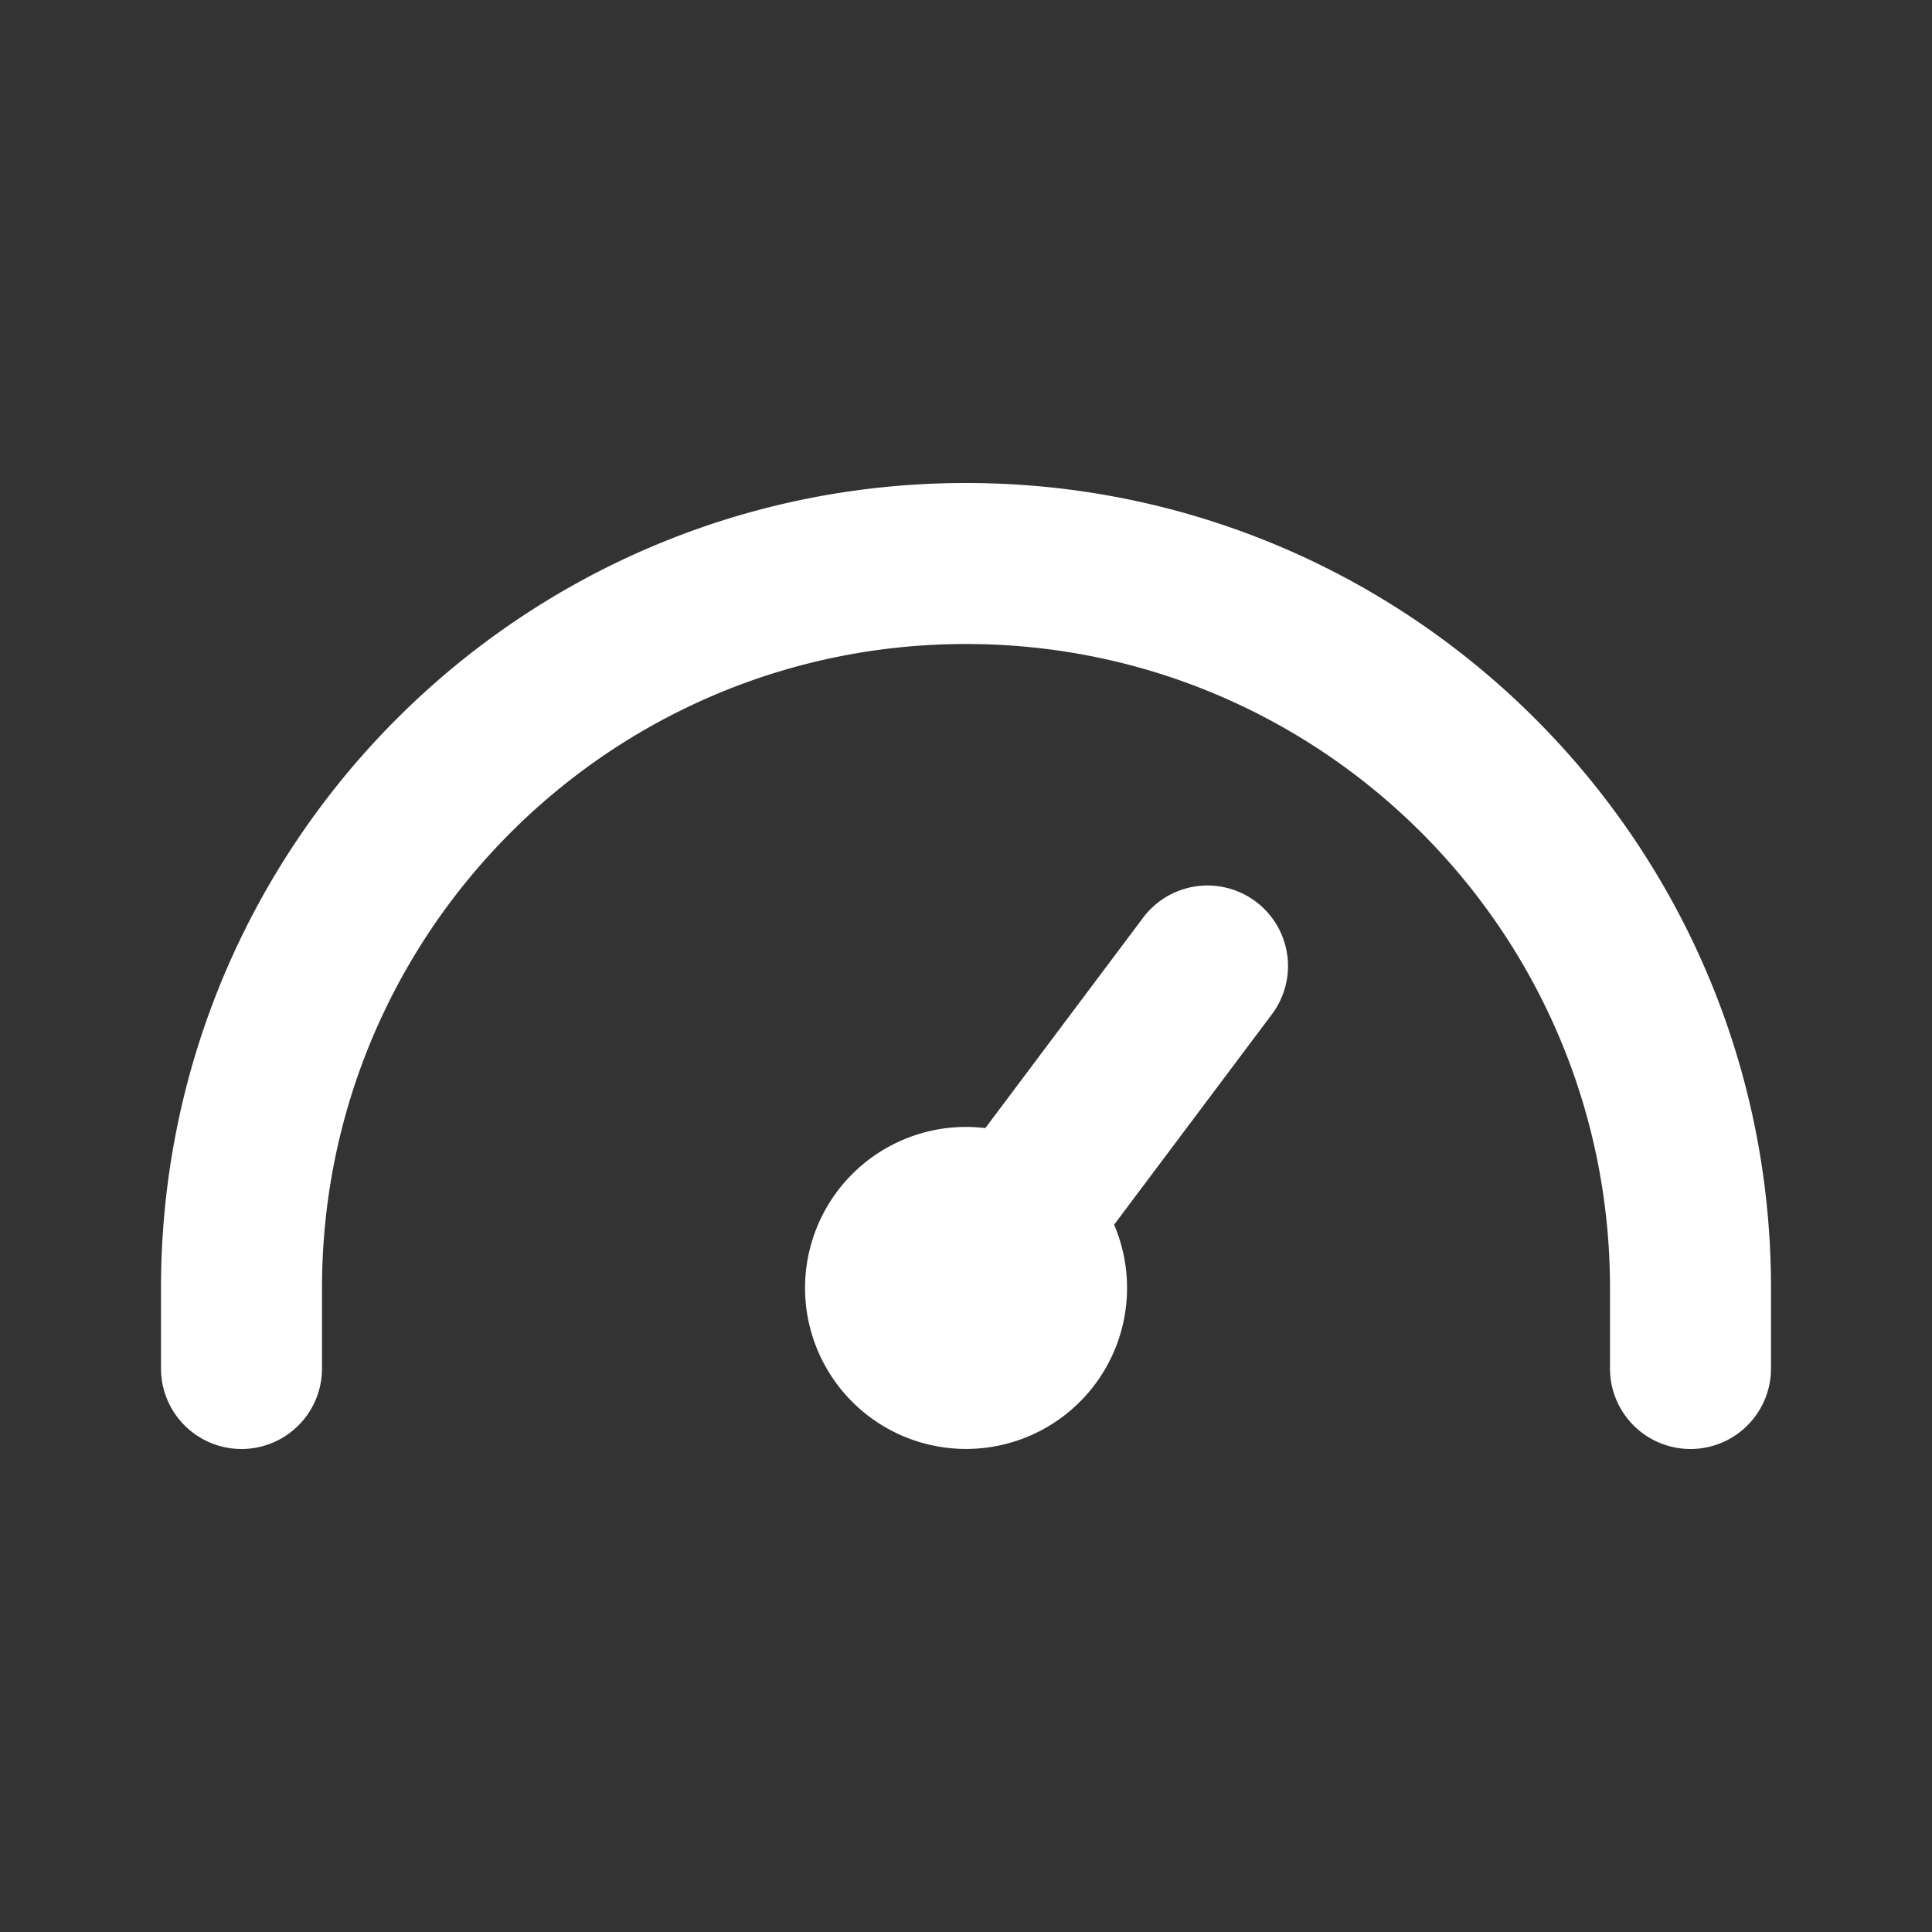
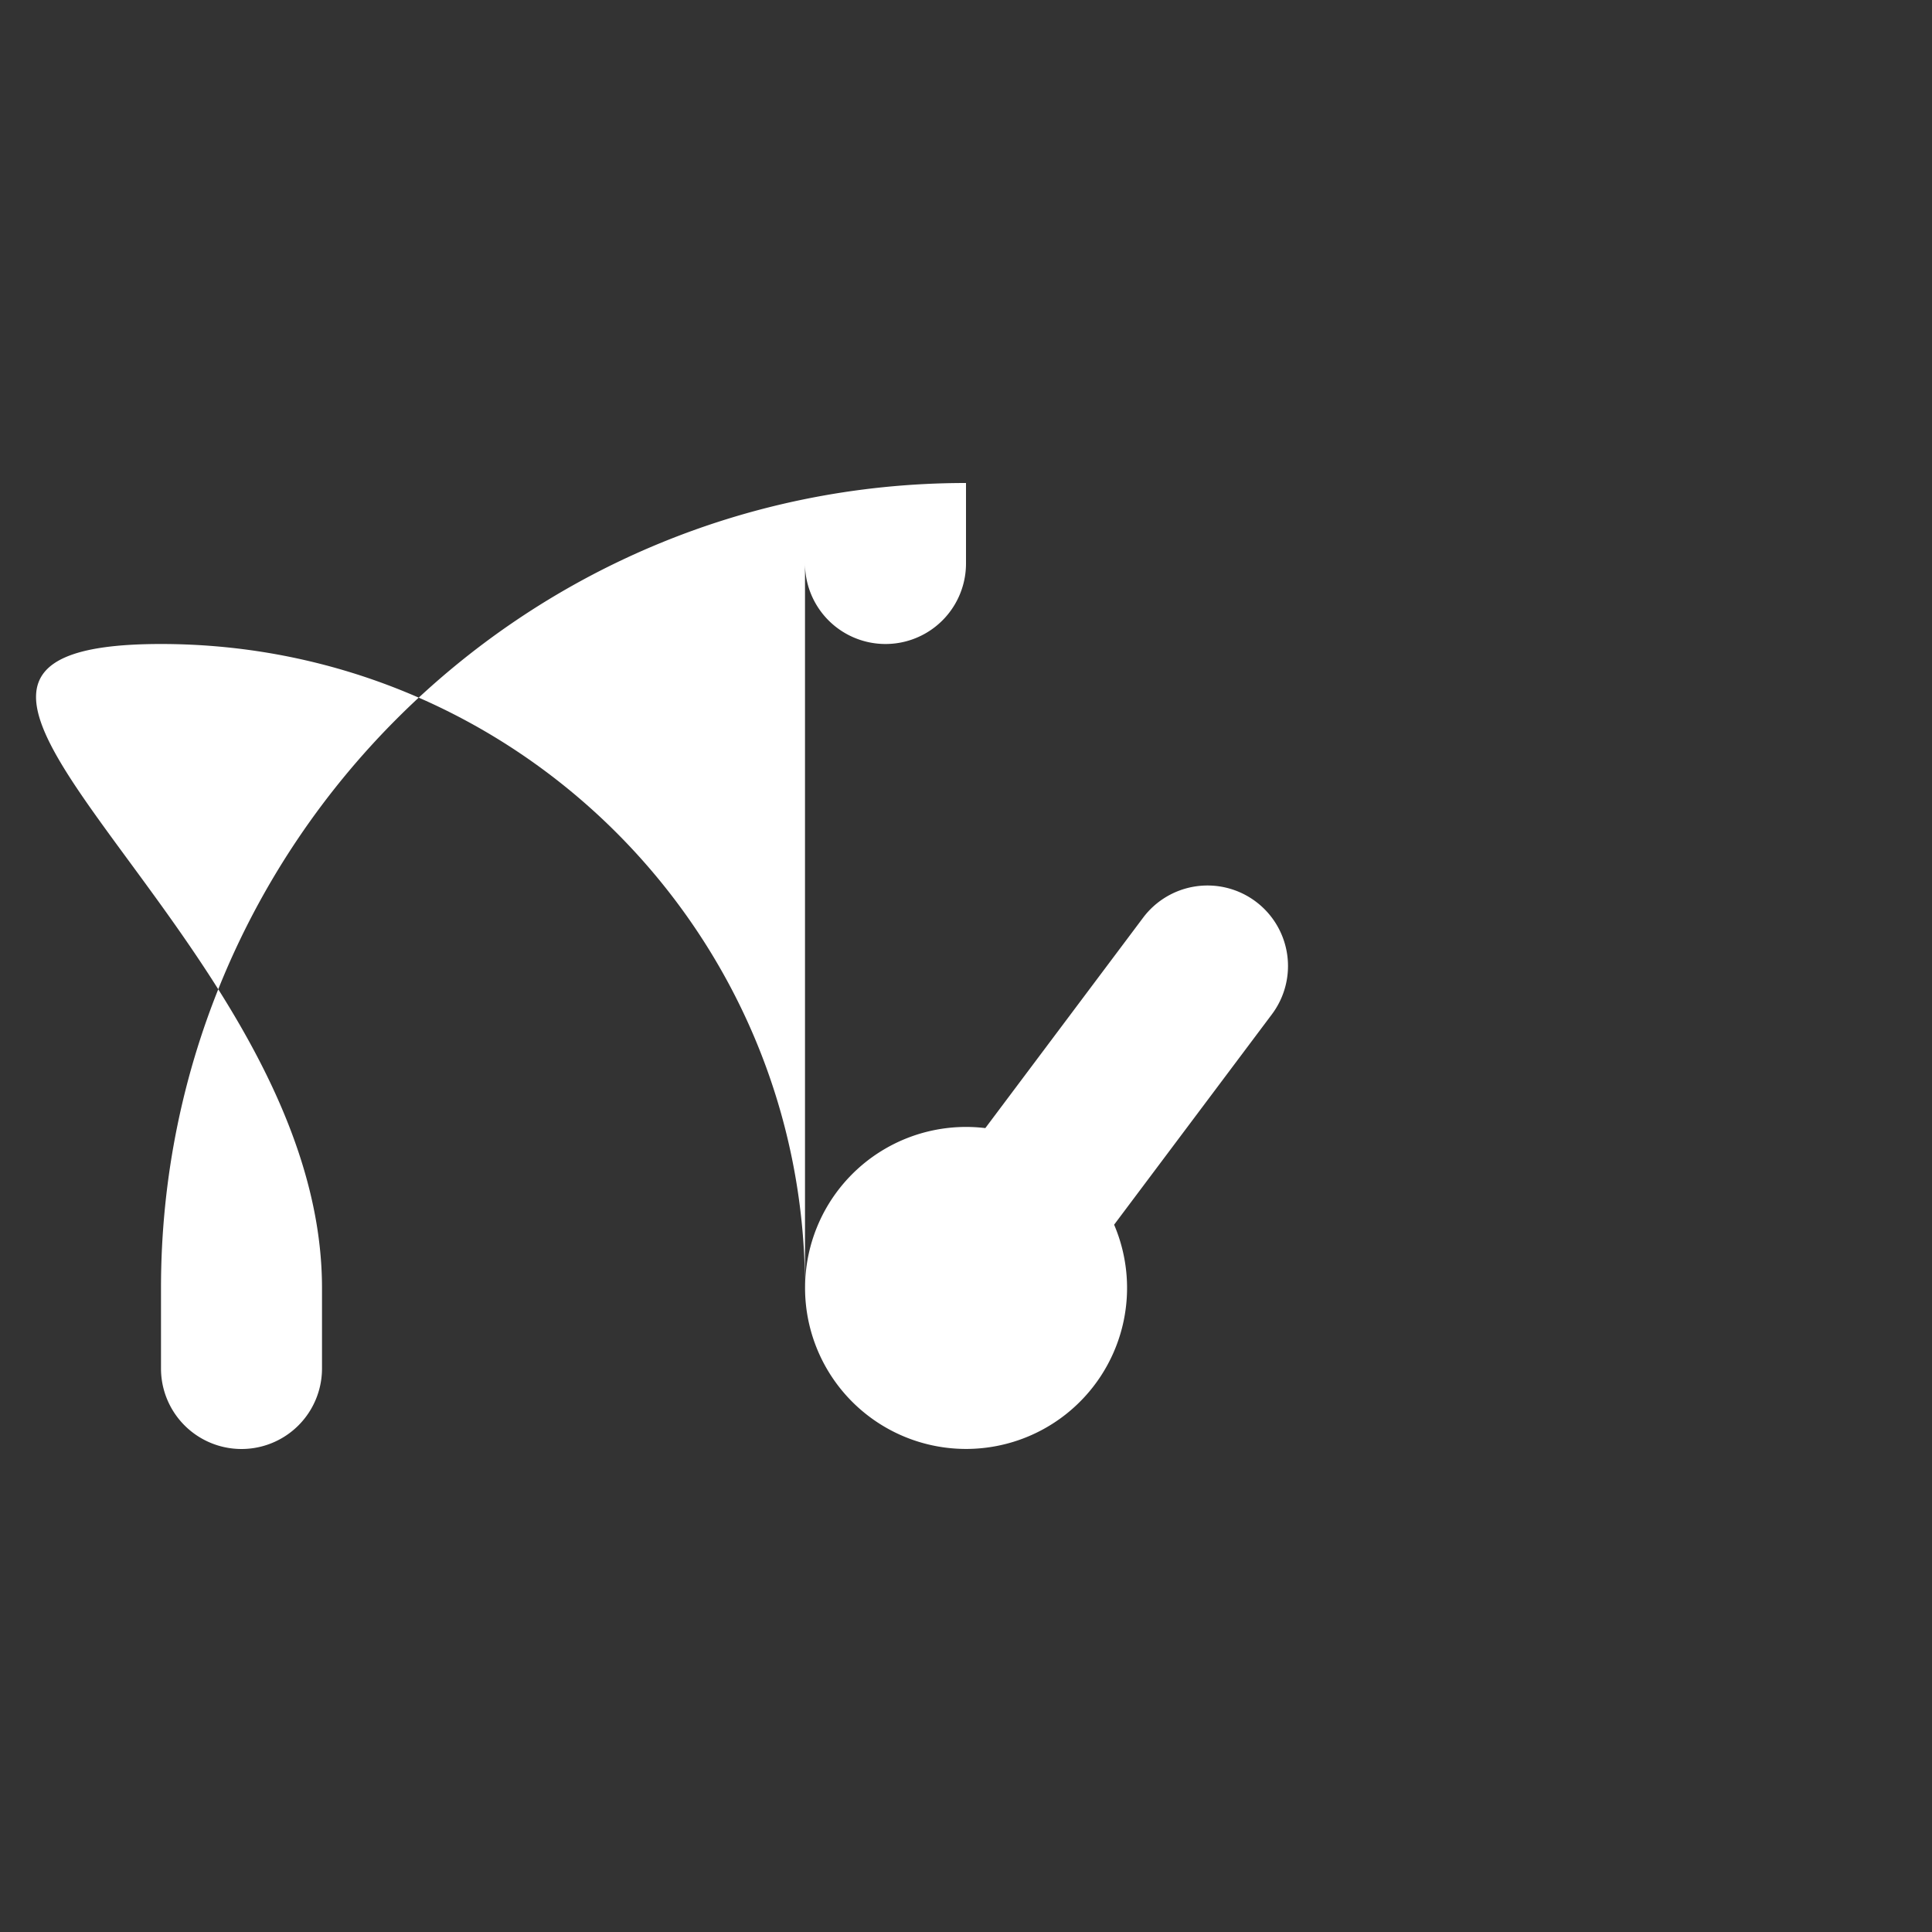
<svg xmlns="http://www.w3.org/2000/svg" viewBox="0 0 30 30" fill="none">
  <rect x="0" y="0" width="30" height="30" fill="#333333" stroke="none" />
-   <path fill-rule="evenodd" clip-rule="evenodd" d="M2.5 20C2.5 13.097 8.096 7.5 15 7.5S27.5 13.097 27.5 20v1.25a1.25 1.25 0 1 1-2.5 0V20c0-5.523-4.477-10-10-10S5 14.477 5 20v1.25a1.25 1.25 0 1 1-2.5 0V20Zm17-6a1.25 1.25 0 0 1 .25 1.75l-2.45 3.267a2.5 2.5 0 1 1-2-1.5l2.45-3.267A1.25 1.25 0 0 1 19.5 14Z" fill="#fff" />
+   <path fill-rule="evenodd" clip-rule="evenodd" d="M2.5 20C2.5 13.097 8.096 7.5 15 7.5v1.25a1.25 1.25 0 1 1-2.5 0V20c0-5.523-4.477-10-10-10S5 14.477 5 20v1.25a1.25 1.25 0 1 1-2.5 0V20Zm17-6a1.25 1.25 0 0 1 .25 1.75l-2.45 3.267a2.5 2.5 0 1 1-2-1.5l2.45-3.267A1.25 1.25 0 0 1 19.5 14Z" fill="#fff" />
</svg>